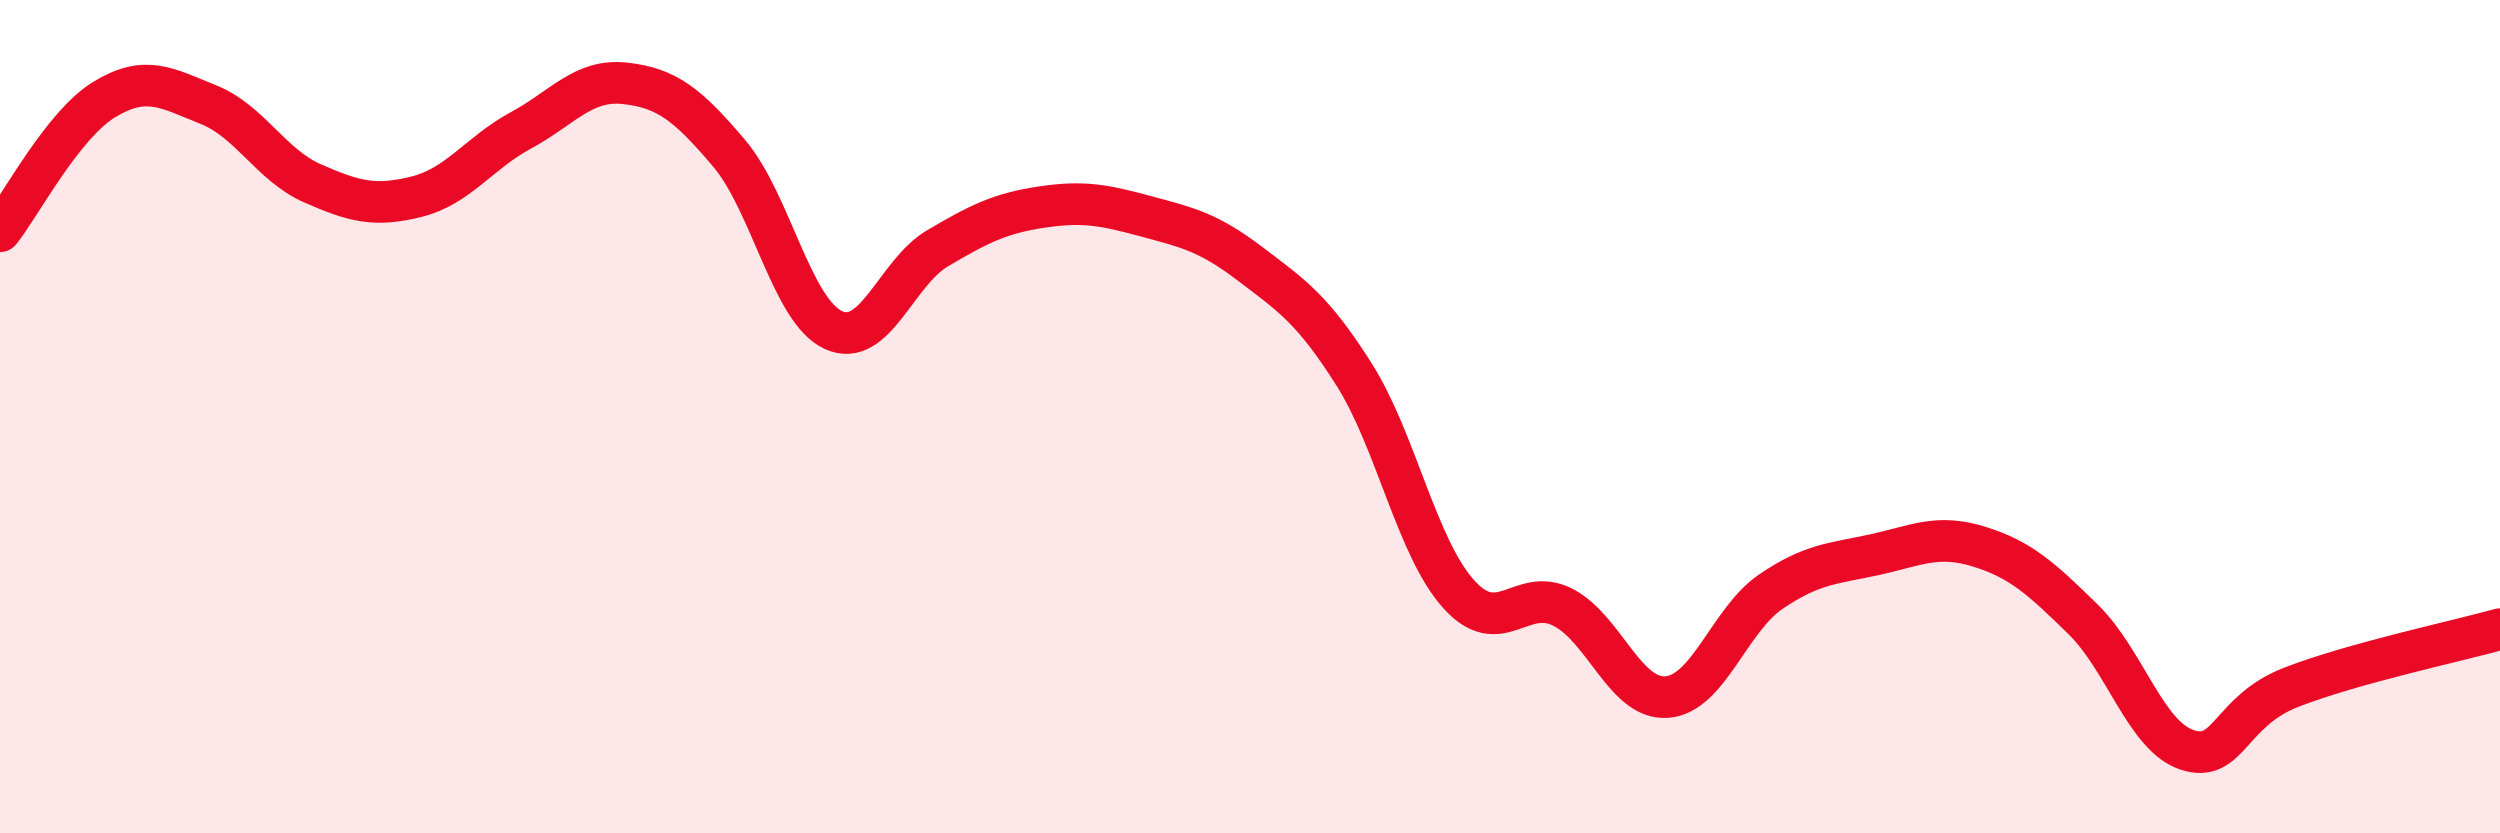
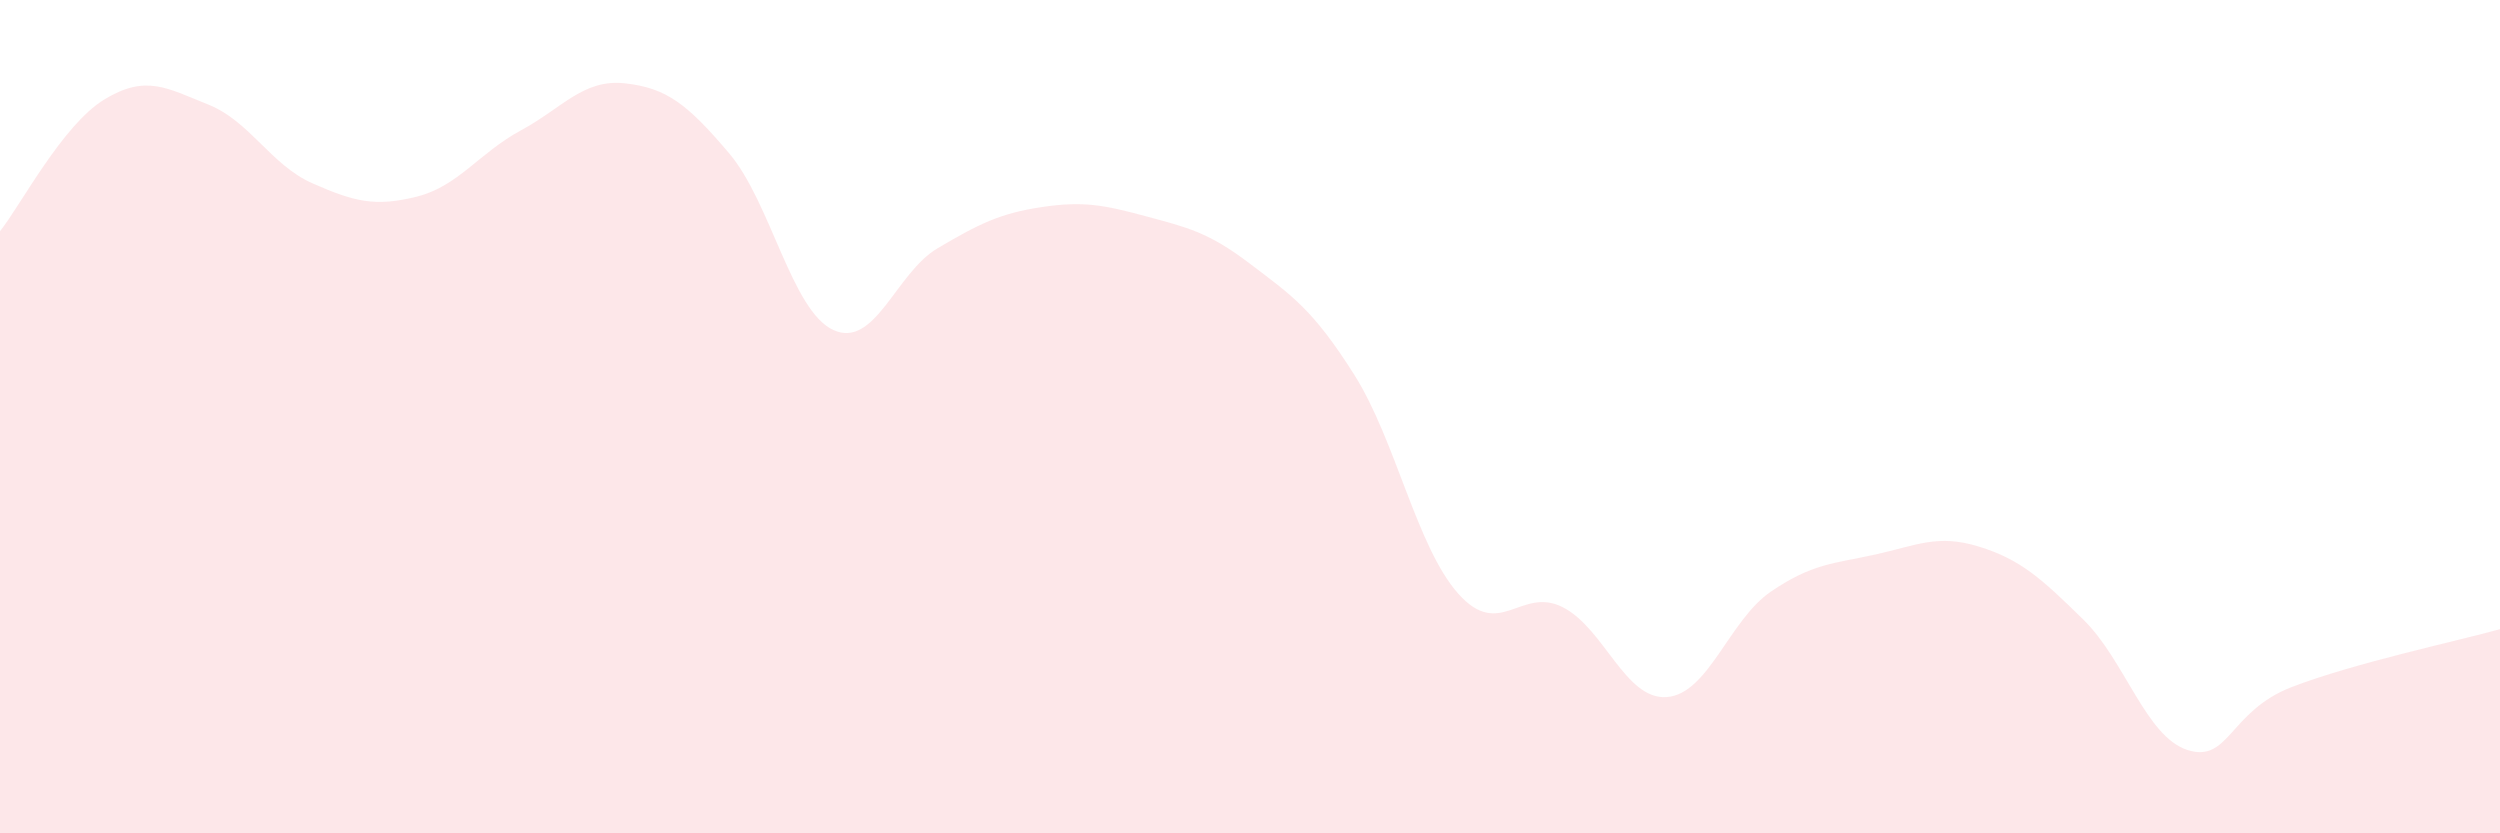
<svg xmlns="http://www.w3.org/2000/svg" width="60" height="20" viewBox="0 0 60 20">
  <path d="M 0,5.55 C 0.5,4.92 1.5,3 2.5,2.39 C 3.5,1.78 4,2.11 5,2.51 C 6,2.91 6.5,3.96 7.5,4.4 C 8.5,4.84 9,4.97 10,4.72 C 11,4.47 11.5,3.67 12.5,3.13 C 13.5,2.59 14,1.89 15,2 C 16,2.11 16.5,2.5 17.5,3.68 C 18.5,4.86 19,7.46 20,7.92 C 21,8.38 21.5,6.55 22.5,5.96 C 23.5,5.37 24,5.12 25,4.97 C 26,4.82 26.5,4.92 27.5,5.19 C 28.5,5.46 29,5.57 30,6.33 C 31,7.09 31.5,7.41 32.5,8.99 C 33.5,10.57 34,13.13 35,14.25 C 36,15.37 36.5,14.07 37.5,14.57 C 38.5,15.07 39,16.8 40,16.73 C 41,16.66 41.5,14.88 42.5,14.2 C 43.5,13.52 44,13.53 45,13.31 C 46,13.09 46.5,12.81 47.5,13.12 C 48.5,13.43 49,13.89 50,14.87 C 51,15.85 51.5,17.68 52.5,18 C 53.5,18.32 53.5,17.07 55,16.49 C 56.5,15.91 59,15.38 60,15.1L60 20L0 20Z" fill="#EB0A25" opacity="0.1" stroke-linecap="round" stroke-linejoin="round" />
-   <path d="M 0,5.55 C 0.5,4.92 1.5,3 2.5,2.39 C 3.5,1.78 4,2.11 5,2.51 C 6,2.91 6.5,3.96 7.5,4.4 C 8.5,4.84 9,4.97 10,4.72 C 11,4.47 11.5,3.67 12.5,3.13 C 13.5,2.59 14,1.89 15,2 C 16,2.11 16.5,2.5 17.5,3.68 C 18.5,4.86 19,7.46 20,7.92 C 21,8.38 21.5,6.55 22.5,5.96 C 23.5,5.37 24,5.12 25,4.97 C 26,4.82 26.5,4.92 27.5,5.19 C 28.5,5.46 29,5.57 30,6.33 C 31,7.09 31.5,7.41 32.5,8.99 C 33.5,10.57 34,13.13 35,14.25 C 36,15.37 36.5,14.07 37.5,14.57 C 38.5,15.07 39,16.8 40,16.73 C 41,16.66 41.5,14.88 42.5,14.2 C 43.5,13.52 44,13.53 45,13.31 C 46,13.09 46.5,12.81 47.5,13.12 C 48.5,13.43 49,13.89 50,14.87 C 51,15.85 51.5,17.68 52.5,18 C 53.5,18.32 53.5,17.07 55,16.49 C 56.5,15.91 59,15.38 60,15.1" stroke="#EB0A25" stroke-width="1" fill="none" stroke-linecap="round" stroke-linejoin="round" />
</svg>